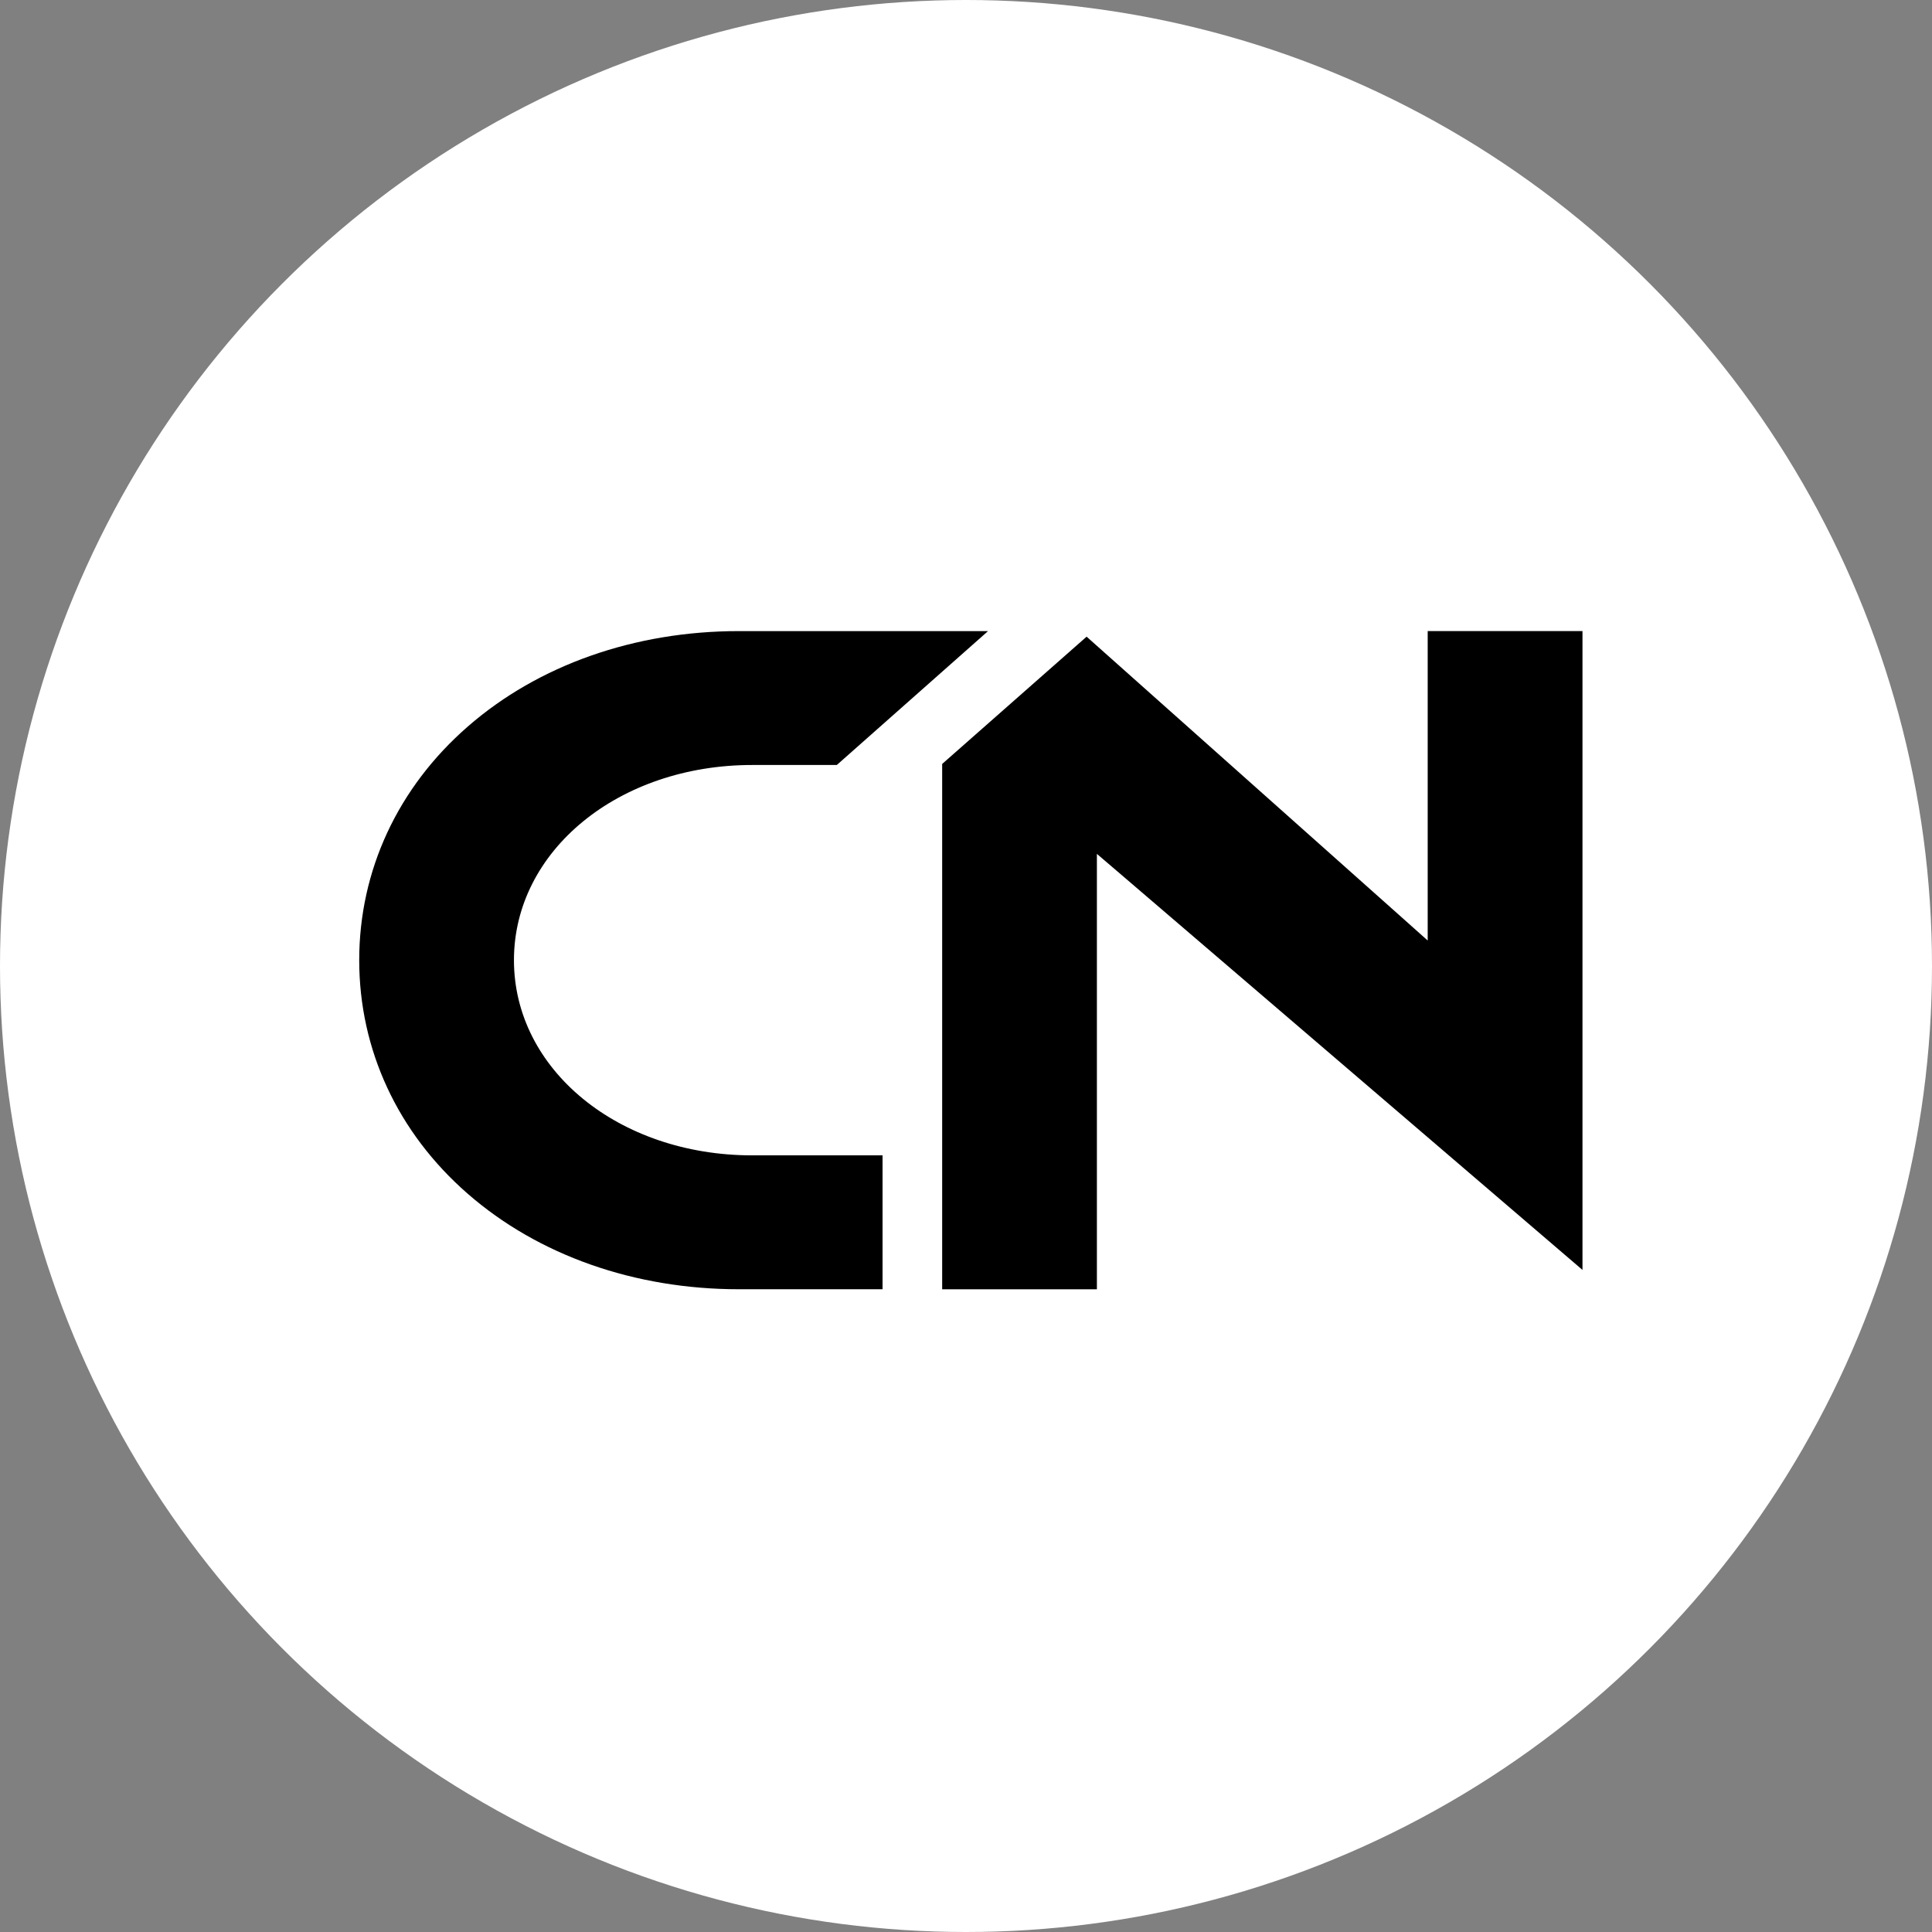
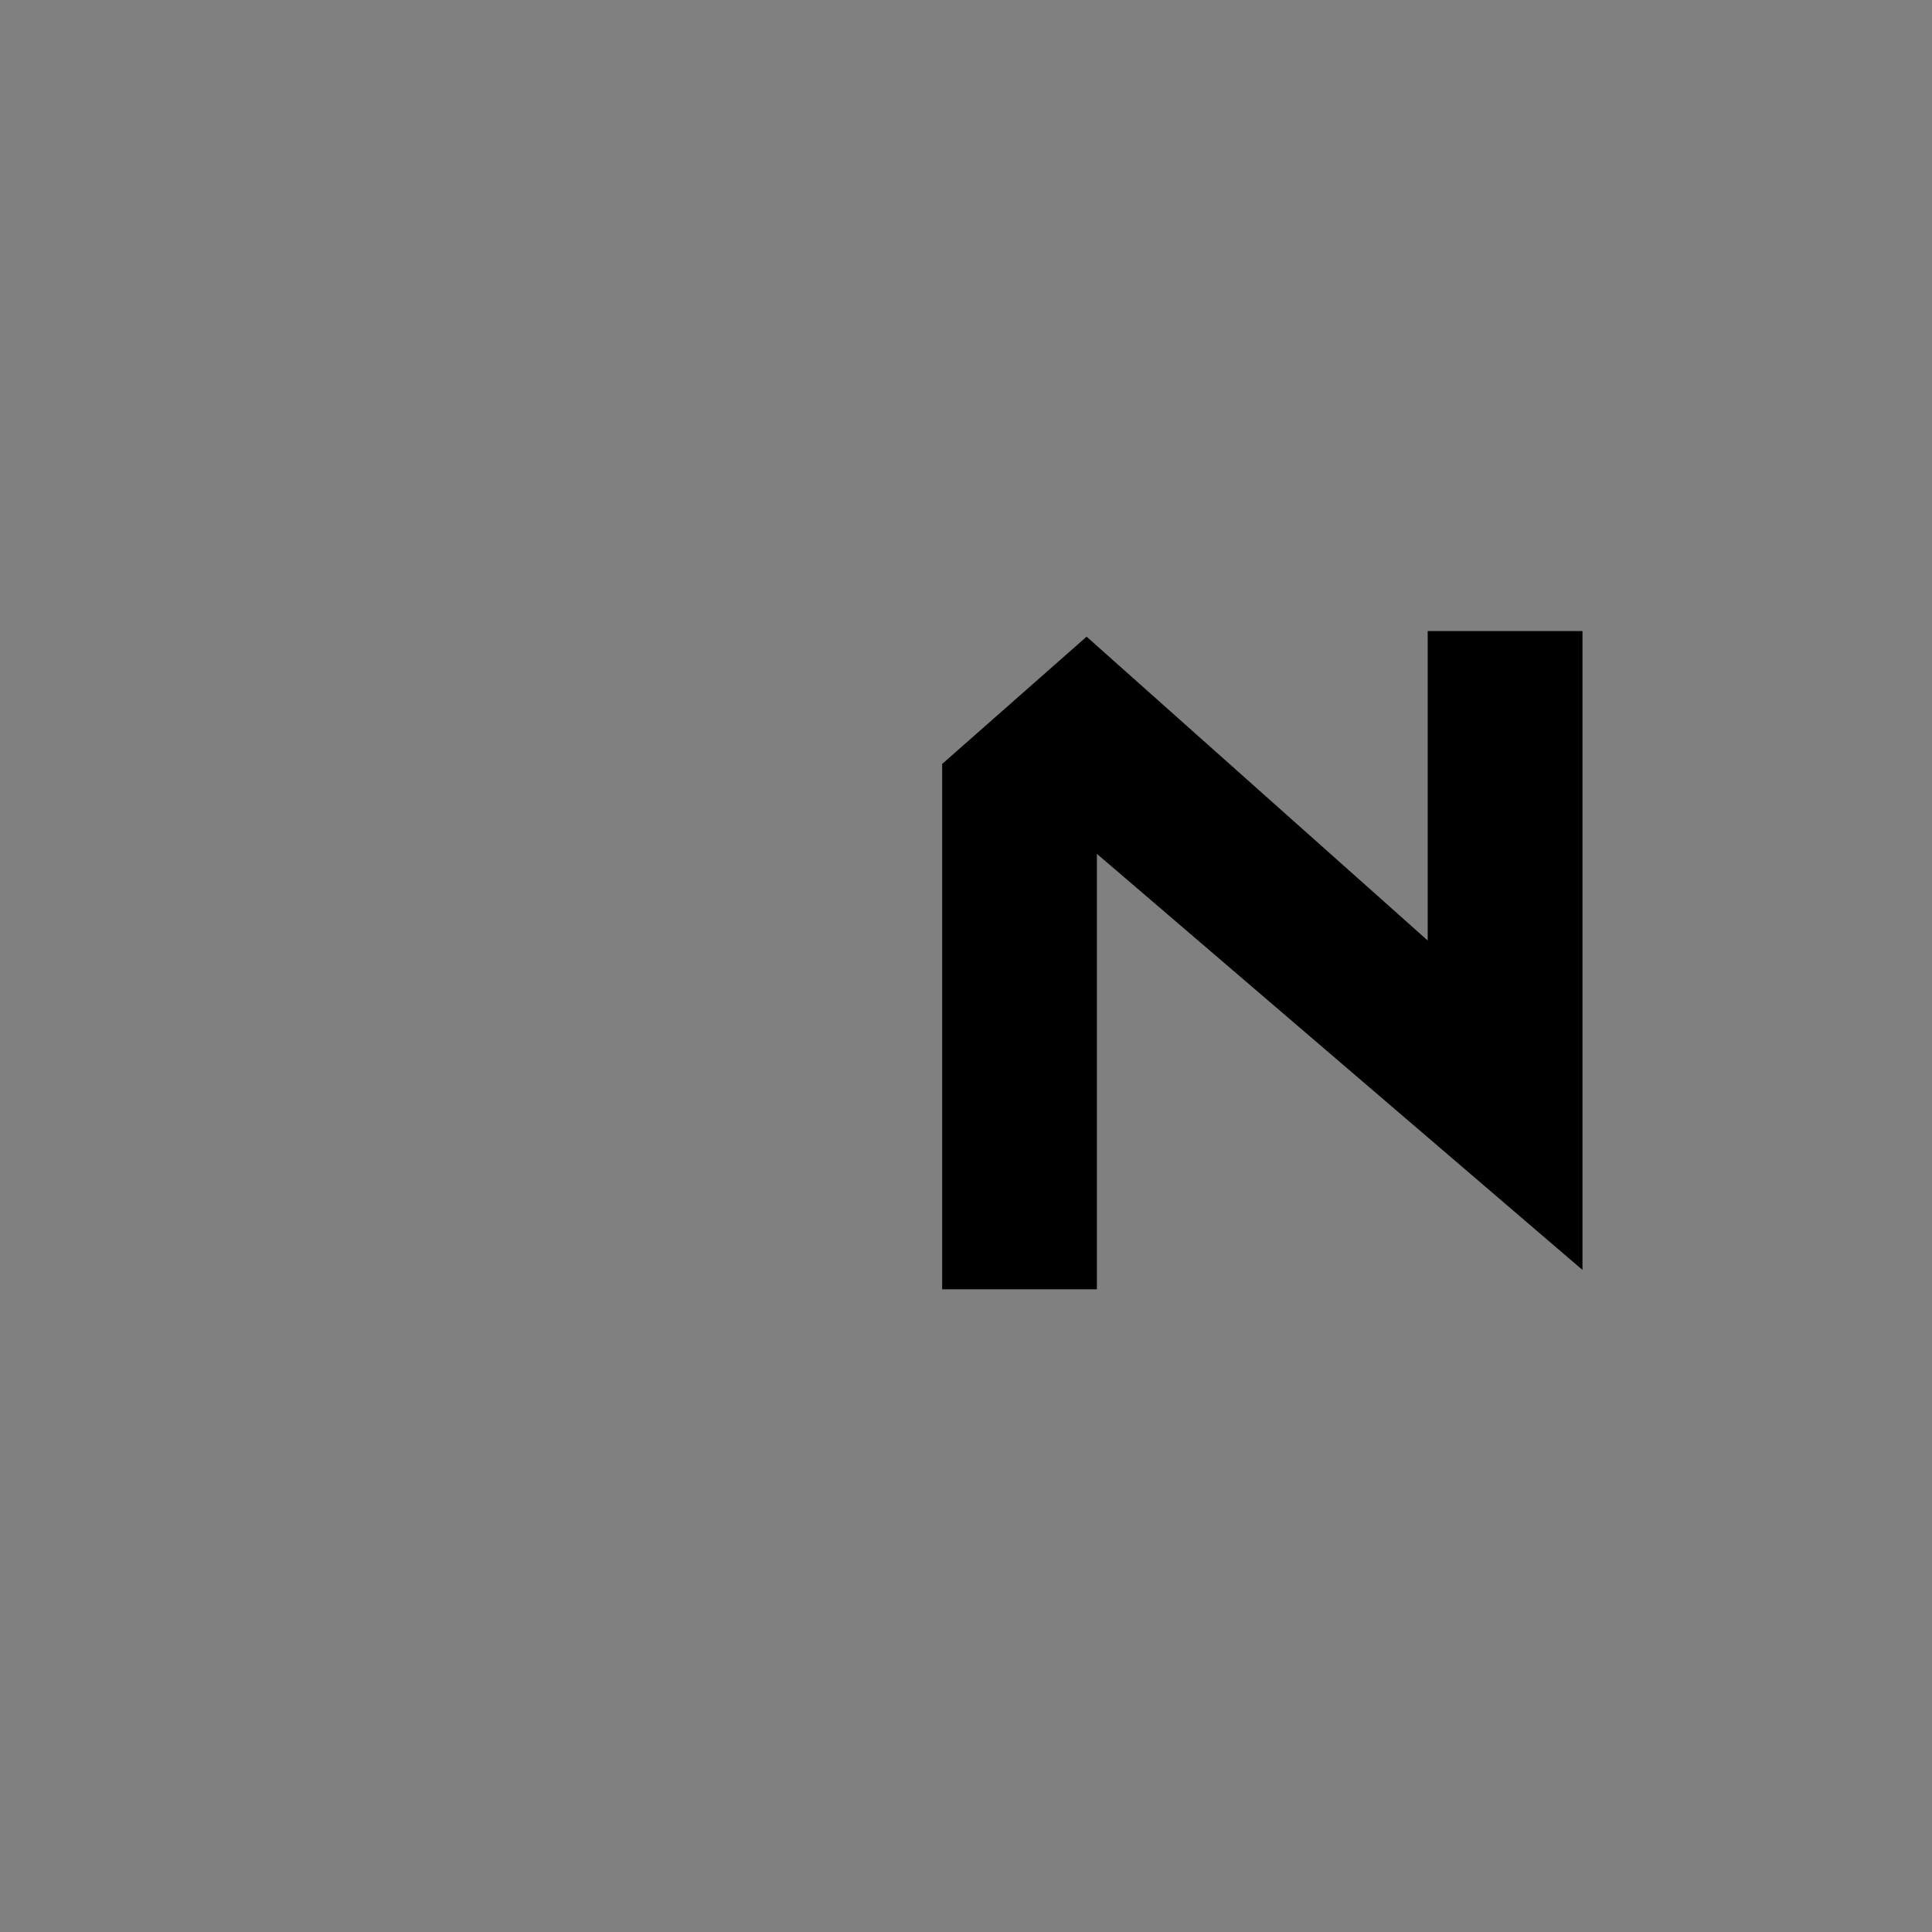
<svg xmlns="http://www.w3.org/2000/svg" width="199" height="199" viewBox="0 0 199 199" fill="none">
  <rect x="0" y="0" width="199" height="199" fill="#808080" stroke="none" />
-   <circle cx="99.5" cy="99.5" r="99.5" fill="white" />
-   <path d="M52.938 98.9C52.938 87.625 63.717 78.796 77.478 78.796H86.193L101.77 65.005H76.104C65.372 65.005 55.458 68.495 48.188 74.831C40.975 81.116 37 89.666 37 98.9C37 108.134 40.975 116.684 48.188 122.969C55.458 129.305 65.372 132.795 76.104 132.795H90.905V119.004H77.478C63.717 119.004 52.938 110.175 52.938 98.9Z" fill="black" />
  <path d="M147.056 65V93.131V96.877L144.232 94.357L111.923 65.578L97.045 78.688V132.799H112.983V91.599V87.951L115.788 90.35L162.999 130.805V65H147.056Z" fill="black" />
</svg>